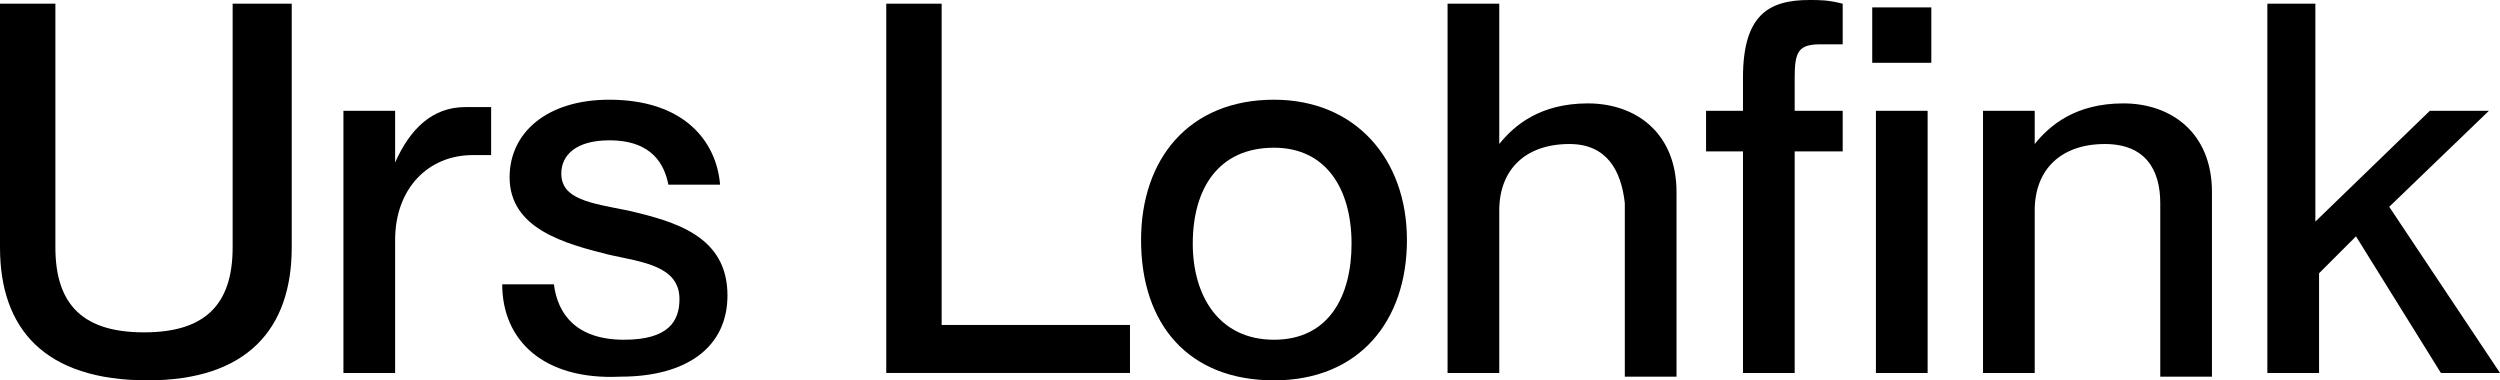
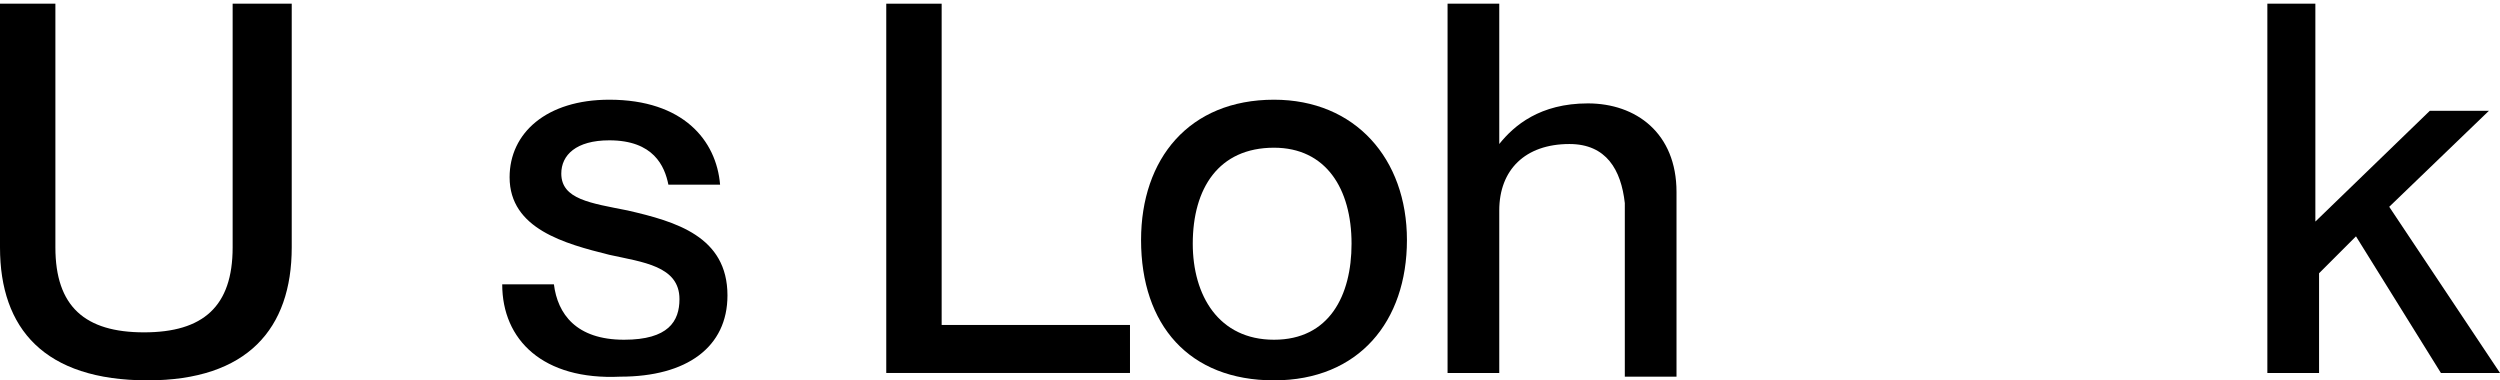
<svg xmlns="http://www.w3.org/2000/svg" id="Ebene_1" x="0px" y="0px" viewBox="0 0 67.7 10.3" style="enable-background:new 0 0 67.7 10.3;" xml:space="preserve">
  <g>
    <path d="M0,6.7V0.1h1.5v6.6C1.5,8.3,2.3,9,3.9,9c1.6,0,2.4-0.7,2.4-2.3V0.1h1.6v6.6c0,2.2-1.2,3.6-3.9,3.6C1.2,10.3,0,8.9,0,6.7z" />
-     <path d="M10.7,10.1H9.3V3h1.4v1.4h0c0.4-0.9,1-1.5,1.9-1.5c0.3,0,0.4,0,0.7,0v1.3c-0.2,0-0.3,0-0.5,0c-1.2,0-2.1,0.9-2.1,2.3V10.1z  " />
    <path d="M13.6,7.7H15c0.1,0.8,0.6,1.5,1.9,1.5c1.2,0,1.5-0.5,1.5-1.1c0-0.9-1-1-1.9-1.2c-1.2-0.3-2.7-0.7-2.7-2.1  c0-1.2,1-2.1,2.7-2.1c2,0,2.9,1.1,3,2.3h-1.4c-0.1-0.5-0.4-1.2-1.6-1.2c-0.9,0-1.3,0.4-1.3,0.9c0,0.7,0.8,0.8,1.8,1  c1.3,0.3,2.7,0.7,2.7,2.3c0,1.4-1.1,2.2-2.9,2.2C14.7,10.3,13.6,9.2,13.6,7.7z" />
    <path d="M24,0.1h1.5v8.7h5.1v1.3H24V0.1z" />
    <path d="M30.9,6.5c0-2.2,1.3-3.8,3.6-3.8c2.2,0,3.6,1.6,3.6,3.8c0,2.2-1.3,3.8-3.6,3.8C32.2,10.3,30.9,8.8,30.9,6.5z M34.5,9.2  c1.5,0,2.1-1.2,2.1-2.6c0-1.5-0.7-2.6-2.1-2.6c-1.5,0-2.2,1.1-2.2,2.6C32.3,8,33,9.2,34.5,9.2z" />
    <path d="M42.5,3.9c-1.2,0-1.9,0.7-1.9,1.8v4.4h-1.4v-10h1.4v3.8h0c0.4-0.5,1.1-1.1,2.4-1.1c1.3,0,2.4,0.8,2.4,2.4v5h-1.4V5.5  C43.9,4.6,43.5,3.9,42.5,3.9z" />
-     <path d="M49,0c0.3,0,0.5,0,0.9,0.1v1.1c-0.3,0-0.4,0-0.6,0c-0.6,0-0.7,0.2-0.7,0.9V3h1.3v1.1h-1.3v6h-1.4v-6h-1V3h1V2.1  C47.2,0.4,47.9,0,49,0z M50.7,0.2h1.6v1.5h-1.6V0.2z M50.8,3h1.4v7.1h-1.4V3z" />
-     <path d="M57,3.9c-1.2,0-1.9,0.7-1.9,1.8v4.4h-1.4V3h1.4v0.9h0c0.4-0.5,1.1-1.1,2.4-1.1c1.3,0,2.4,0.8,2.4,2.4v5h-1.4V5.5  C58.5,4.6,58.1,3.9,57,3.9z" />
    <path d="M61.3,0.1h1.4V6l3.1-3h1.6l-2.7,2.6l3,4.5h-1.6l-2.3-3.7l-1,1v2.7h-1.4V0.1z" />
  </g>
</svg>